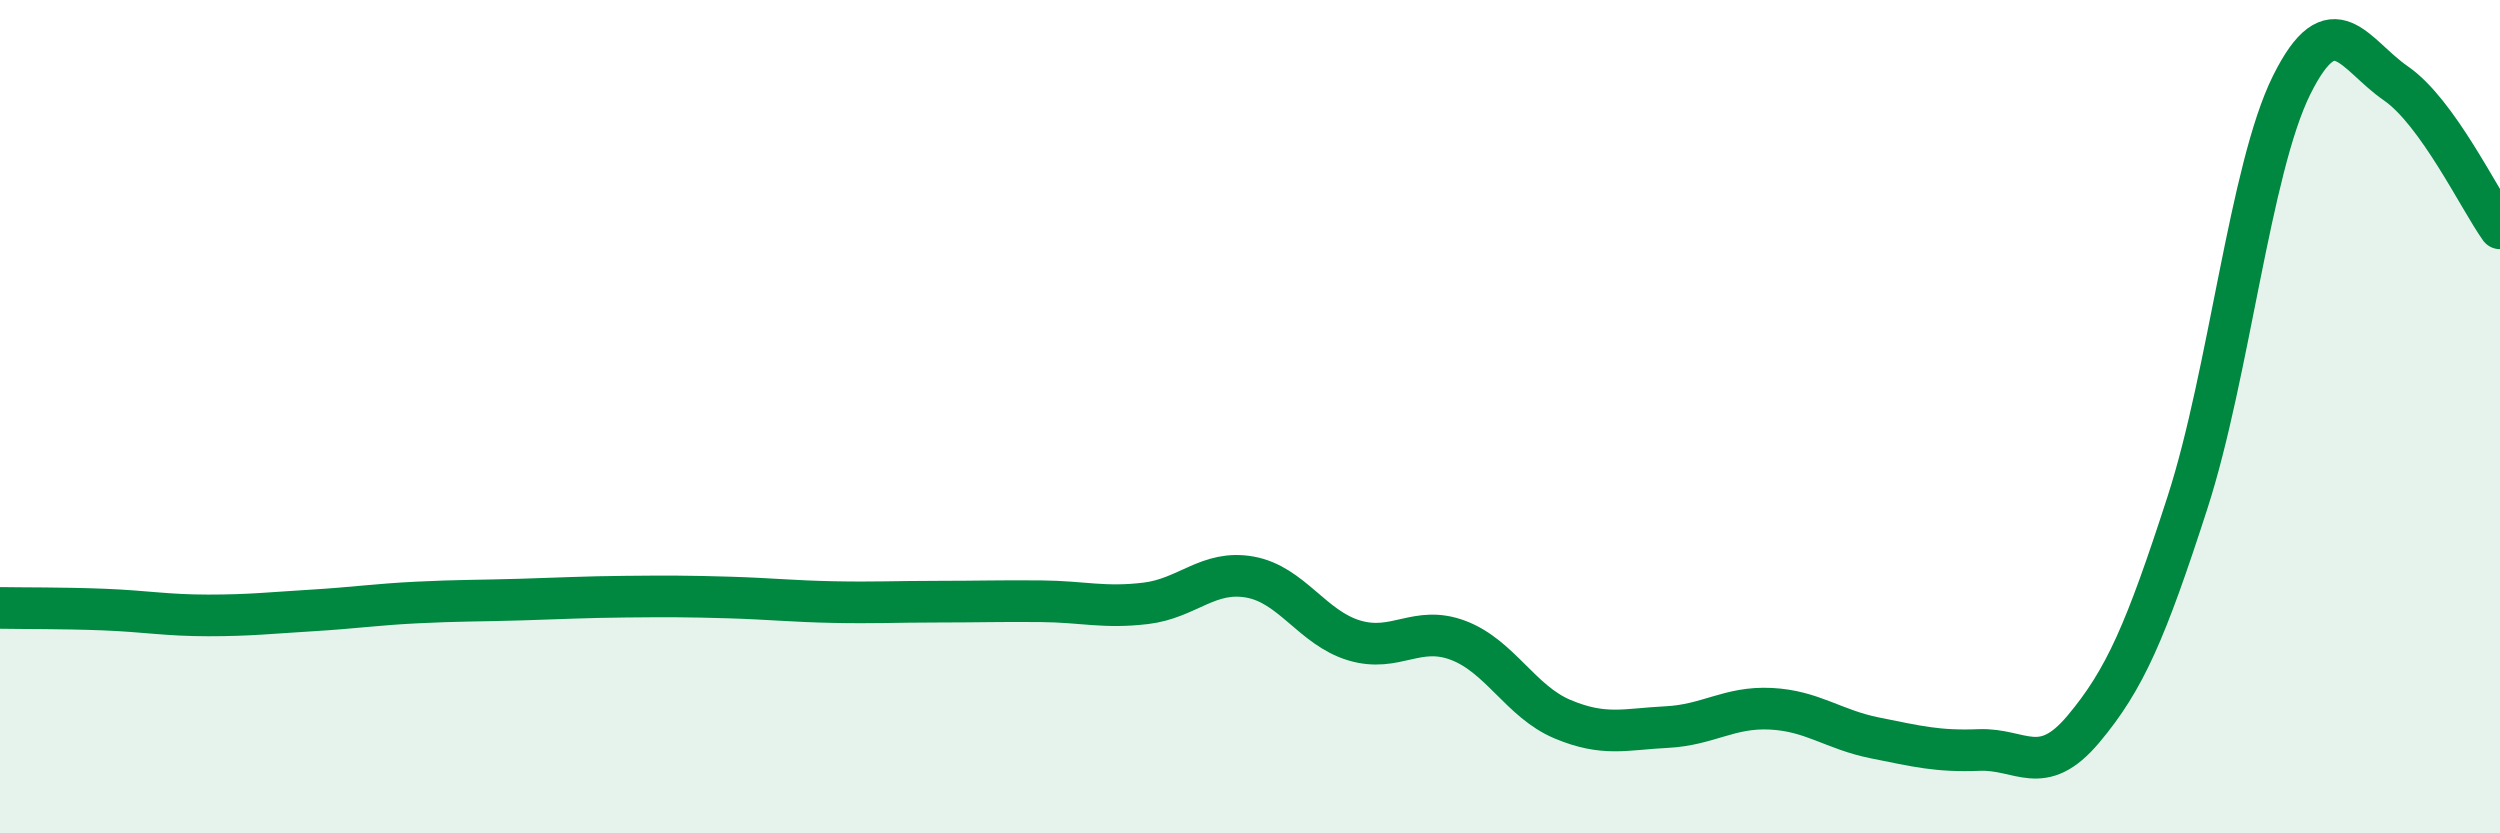
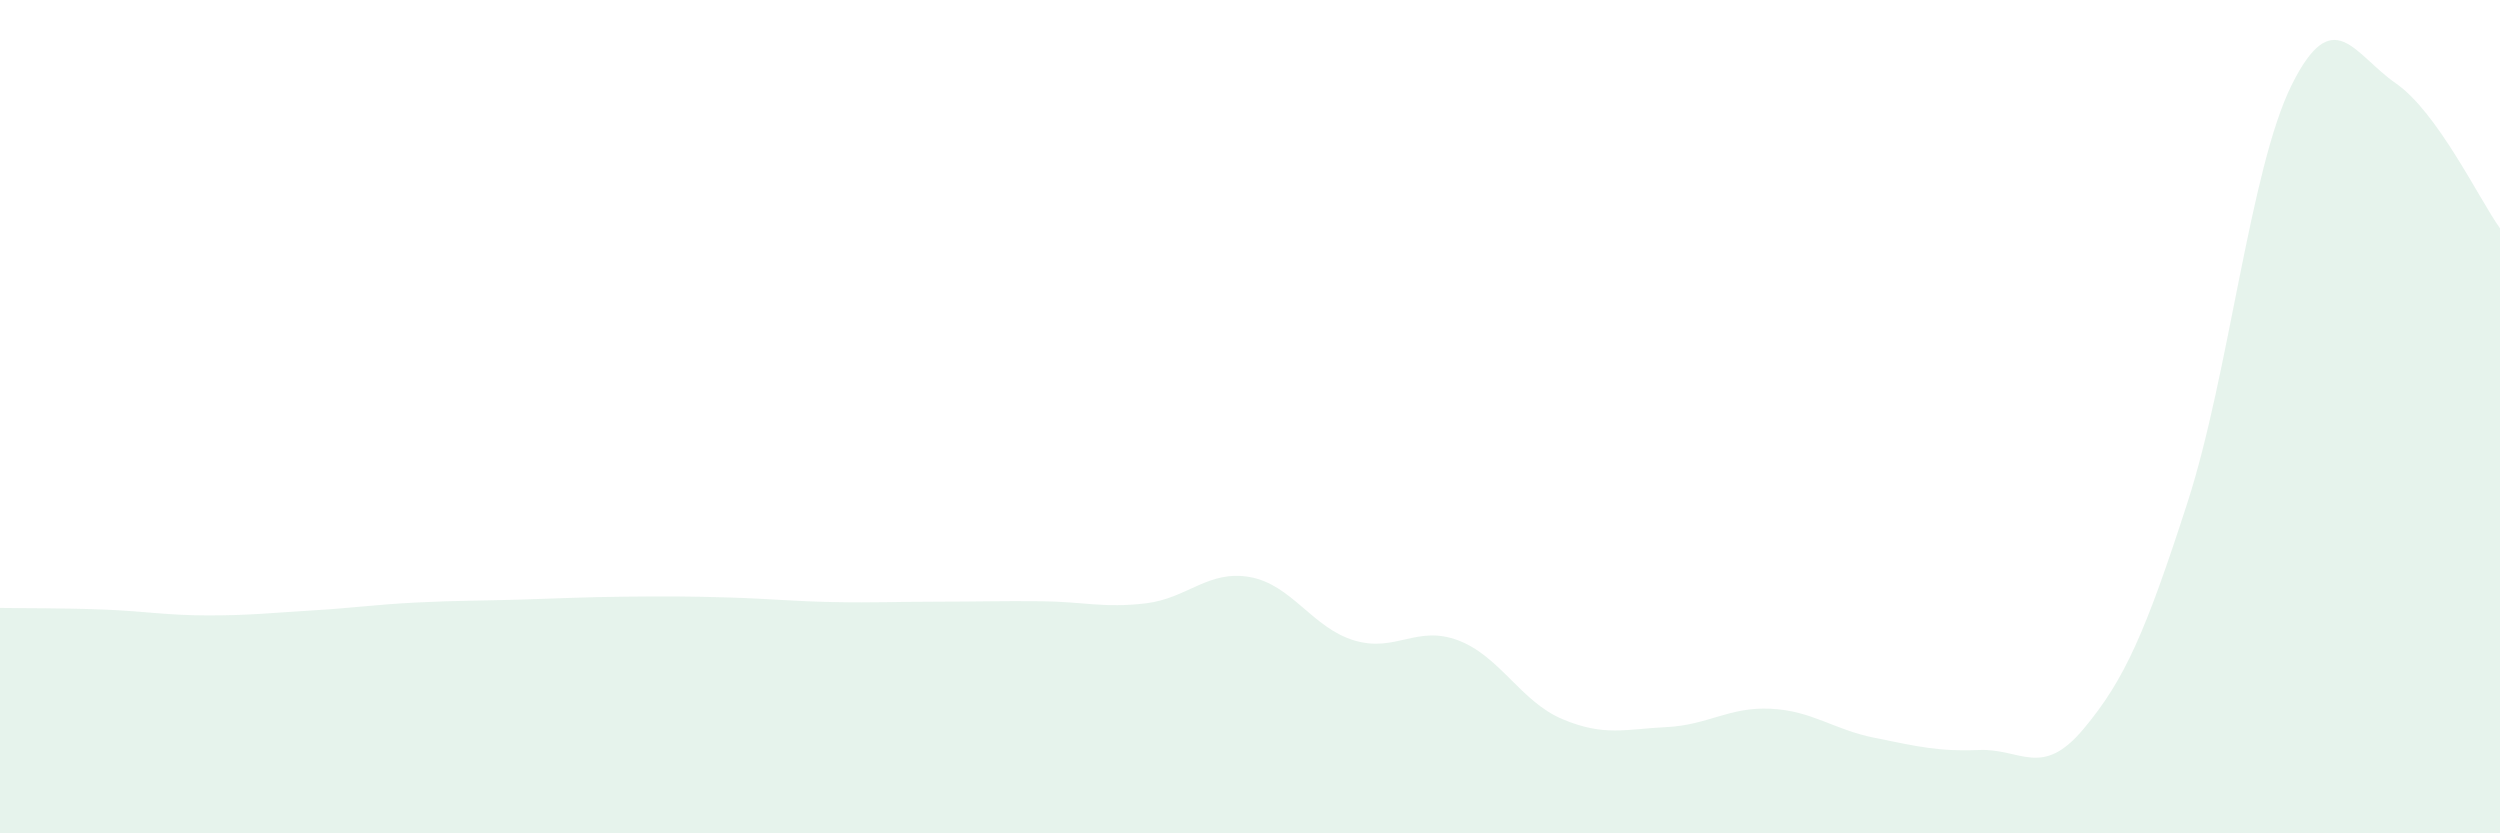
<svg xmlns="http://www.w3.org/2000/svg" width="60" height="20" viewBox="0 0 60 20">
  <path d="M 0,14.59 C 0.5,14.6 1.5,14.59 2.5,14.63 C 3.5,14.67 4,14.77 5,14.77 C 6,14.77 6.5,14.71 7.5,14.65 C 8.5,14.59 9,14.51 10,14.46 C 11,14.41 11.5,14.42 12.5,14.39 C 13.5,14.36 14,14.33 15,14.32 C 16,14.31 16.5,14.31 17.5,14.34 C 18.5,14.37 19,14.43 20,14.45 C 21,14.47 21.5,14.44 22.5,14.44 C 23.5,14.44 24,14.42 25,14.43 C 26,14.44 26.5,14.6 27.5,14.48 C 28.5,14.36 29,13.67 30,13.85 C 31,14.03 31.5,15.07 32.5,15.37 C 33.5,15.67 34,14.99 35,15.37 C 36,15.75 36.5,16.84 37.5,17.26 C 38.5,17.68 39,17.5 40,17.45 C 41,17.4 41.5,16.96 42.5,17.01 C 43.5,17.06 44,17.51 45,17.71 C 46,17.91 46.5,18.04 47.5,18 C 48.5,17.96 49,18.69 50,17.5 C 51,16.31 51.5,15.15 52.5,12.06 C 53.5,8.97 54,4.05 55,2.04 C 56,0.03 56.5,1.31 57.5,2 C 58.5,2.69 59.5,4.78 60,5.48L60 20L0 20Z" fill="#008740" opacity="0.1" stroke-linecap="round" stroke-linejoin="round" />
-   <path d="M 0,14.59 C 0.5,14.6 1.5,14.59 2.5,14.63 C 3.5,14.67 4,14.77 5,14.77 C 6,14.77 6.5,14.71 7.5,14.65 C 8.5,14.59 9,14.51 10,14.46 C 11,14.41 11.5,14.42 12.5,14.39 C 13.5,14.36 14,14.33 15,14.32 C 16,14.31 16.5,14.31 17.5,14.34 C 18.5,14.37 19,14.43 20,14.45 C 21,14.47 21.5,14.44 22.5,14.44 C 23.5,14.44 24,14.42 25,14.43 C 26,14.44 26.5,14.6 27.5,14.48 C 28.5,14.36 29,13.67 30,13.85 C 31,14.03 31.5,15.07 32.5,15.37 C 33.5,15.67 34,14.99 35,15.37 C 36,15.75 36.5,16.84 37.5,17.26 C 38.5,17.68 39,17.5 40,17.45 C 41,17.4 41.5,16.96 42.5,17.01 C 43.5,17.06 44,17.51 45,17.71 C 46,17.91 46.5,18.04 47.5,18 C 48.5,17.96 49,18.69 50,17.5 C 51,16.31 51.5,15.15 52.5,12.06 C 53.5,8.97 54,4.05 55,2.04 C 56,0.03 56.5,1.31 57.5,2 C 58.5,2.69 59.5,4.78 60,5.48" stroke="#008740" stroke-width="1" fill="none" stroke-linecap="round" stroke-linejoin="round" />
</svg>